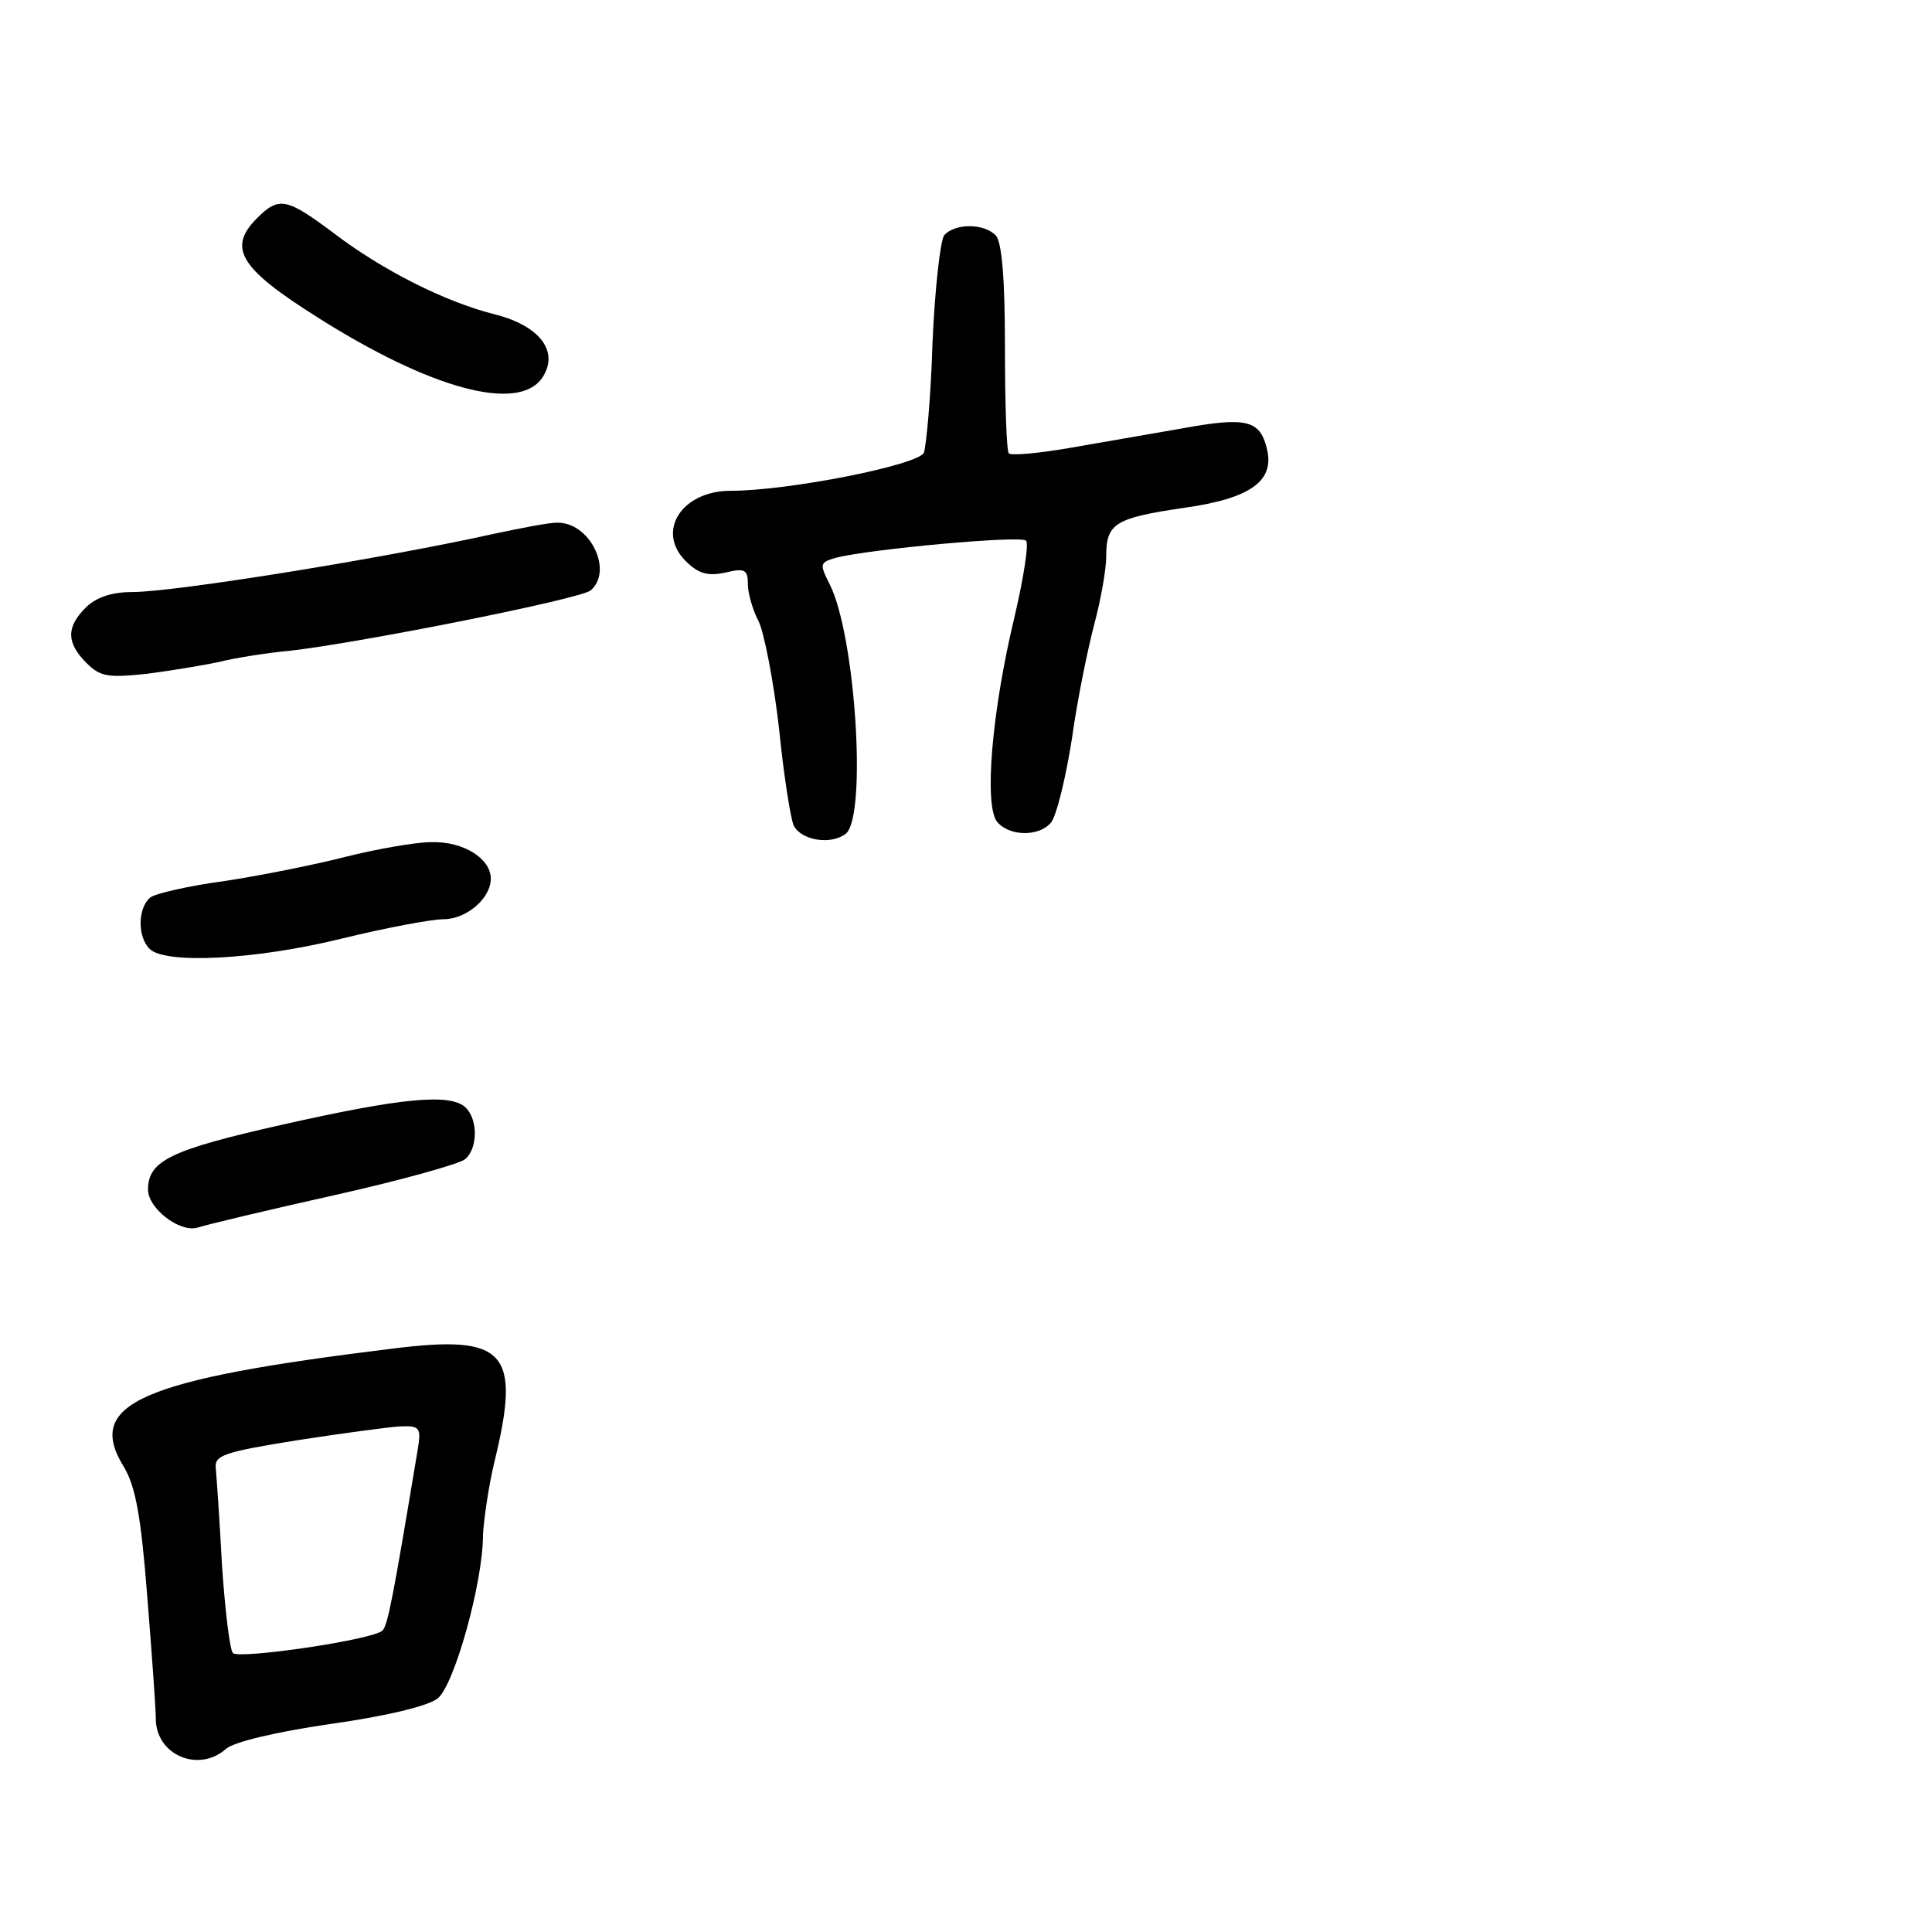
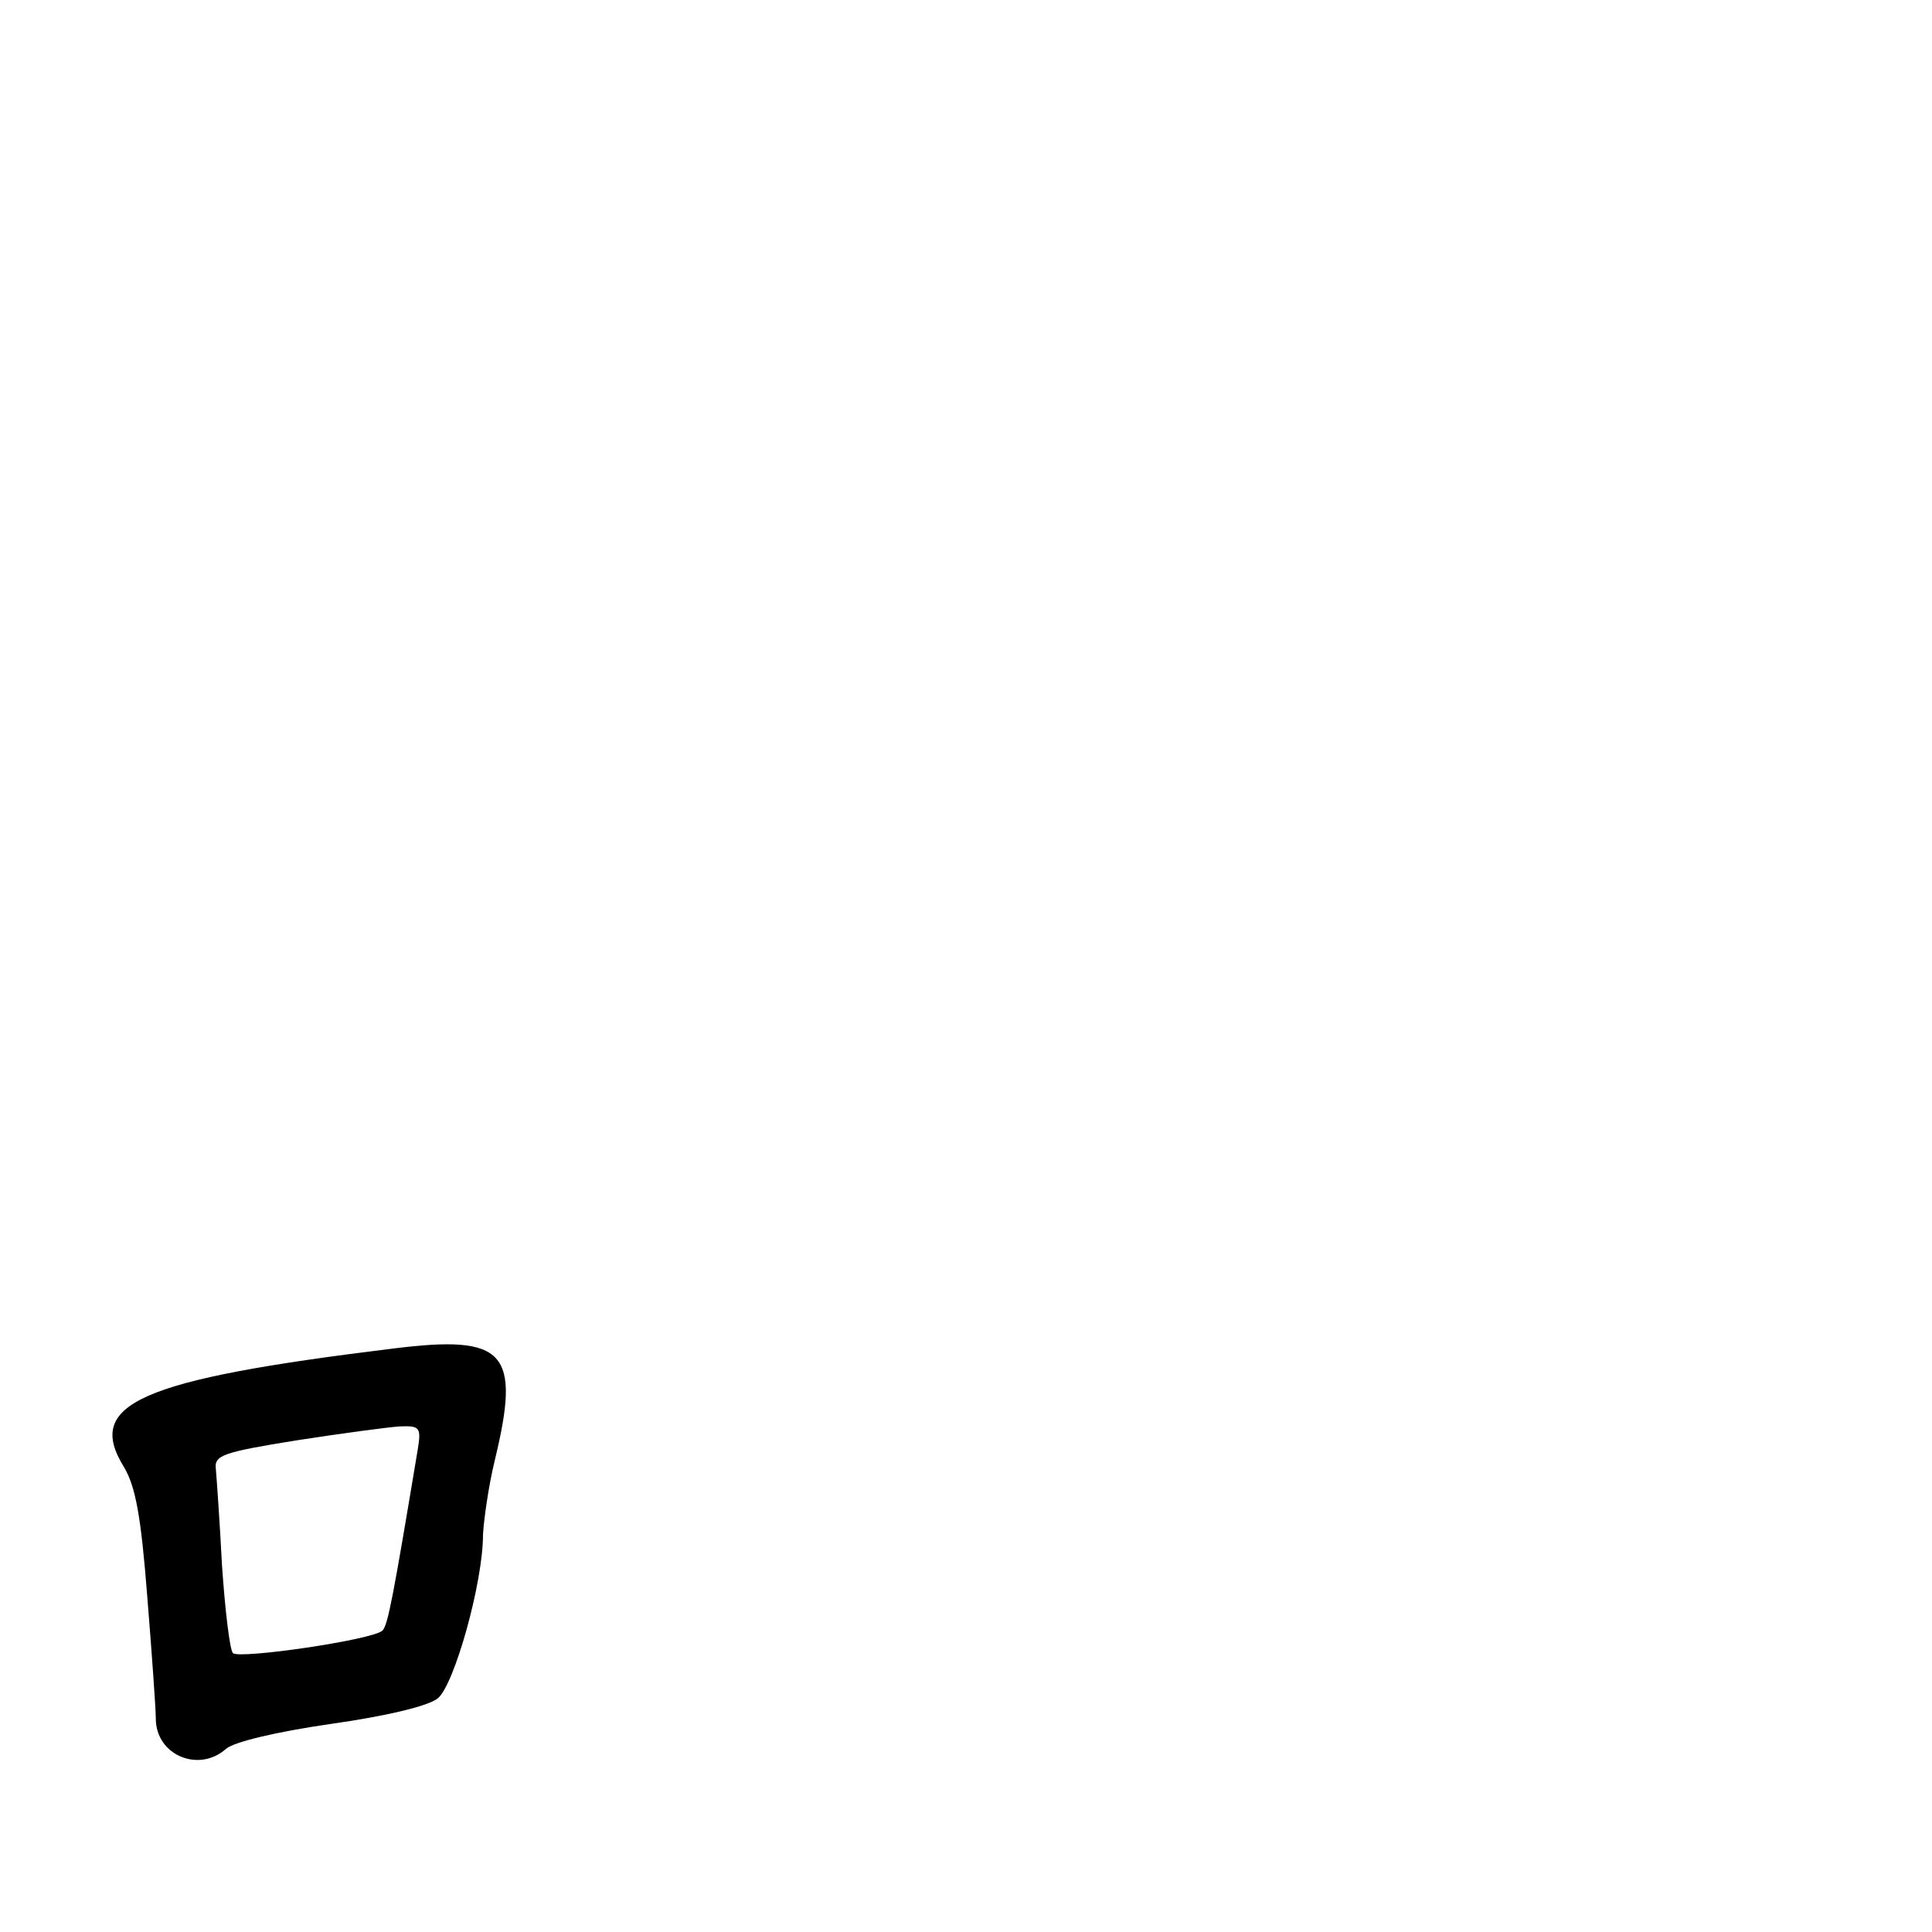
<svg xmlns="http://www.w3.org/2000/svg" version="1.0" width="248pt" height="248pt" viewBox="0 0 248 248" preserveAspectRatio="xMidYMid meet">
  <g transform="translate(0,248) scale(0.1,-0.1)" fill="#000000" stroke="none">
-     <path d="M330 2200 c-38 -38 -23 -64 77 -127 145 -92 258 -123 289 -78 22 33 -2 66 -59 81 -65 16 -146 57 -209 105 -60 45 -70 47 -98 19z" />
-     <path d="M1212 2178 c-5 -7 -12 -69 -15 -138 -2 -69 -8 -132 -11 -141 -7 -16 -174 -49 -248 -49 -63 0 -96 -52 -58 -90 16 -16 28 -20 51 -15 25 6 29 4 29 -15 0 -11 6 -33 14 -48 7 -15 19 -76 26 -137 6 -60 15 -117 19 -125 10 -19 48 -25 67 -10 27 24 12 255 -21 320 -13 26 -13 28 8 34 42 11 237 29 244 22 4 -3 -3 -48 -15 -99 -29 -121 -39 -241 -22 -262 16 -19 54 -19 69 -1 7 8 19 57 27 108 7 51 21 118 29 148 8 30 15 69 15 86 0 42 11 49 99 62 87 12 118 35 107 77 -9 36 -27 40 -109 25 -40 -7 -104 -18 -144 -25 -40 -7 -75 -10 -78 -7 -3 3 -5 64 -5 137 0 88 -4 135 -12 143 -16 16 -53 15 -66 0z" />
-     <path d="M635 1795 c-139 -31 -410 -75 -466 -75 -26 0 -46 -7 -59 -20 -25 -25 -25 -45 1 -71 18 -18 28 -19 77 -14 31 4 73 11 92 15 19 5 62 12 95 15 93 11 369 66 383 77 30 25 -1 89 -44 87 -10 0 -46 -7 -79 -14z" />
-     <path d="M443 1380 c-39 -10 -109 -24 -155 -31 -45 -6 -89 -16 -95 -21 -16 -13 -17 -50 -1 -66 20 -20 136 -14 246 13 57 14 116 25 131 25 30 0 61 27 61 52 0 26 -35 48 -76 47 -21 0 -71 -9 -111 -19z" />
-     <path d="M361 1036 c-142 -32 -171 -46 -171 -83 0 -24 40 -55 63 -49 12 4 92 23 177 42 85 19 160 40 167 46 16 13 17 50 1 66 -19 19 -82 13 -237 -22z" />
-     <path d="M505 749 c-327 -40 -396 -71 -346 -152 15 -25 22 -63 30 -166 6 -74 11 -145 11 -157 0 -47 55 -70 90 -39 10 9 65 22 134 32 71 10 126 23 138 33 21 17 58 148 58 210 1 19 7 62 15 95 34 140 14 162 -130 144z m31 -131 c-31 -186 -38 -224 -45 -231 -12 -12 -184 -37 -192 -29 -4 4 -10 54 -14 112 -3 58 -7 114 -8 125 -2 17 10 21 103 36 58 9 118 17 133 18 26 1 28 -1 23 -31z" />
+     <path d="M505 749 c-327 -40 -396 -71 -346 -152 15 -25 22 -63 30 -166 6 -74 11 -145 11 -157 0 -47 55 -70 90 -39 10 9 65 22 134 32 71 10 126 23 138 33 21 17 58 148 58 210 1 19 7 62 15 95 34 140 14 162 -130 144m31 -131 c-31 -186 -38 -224 -45 -231 -12 -12 -184 -37 -192 -29 -4 4 -10 54 -14 112 -3 58 -7 114 -8 125 -2 17 10 21 103 36 58 9 118 17 133 18 26 1 28 -1 23 -31z" />
  </g>
</svg>